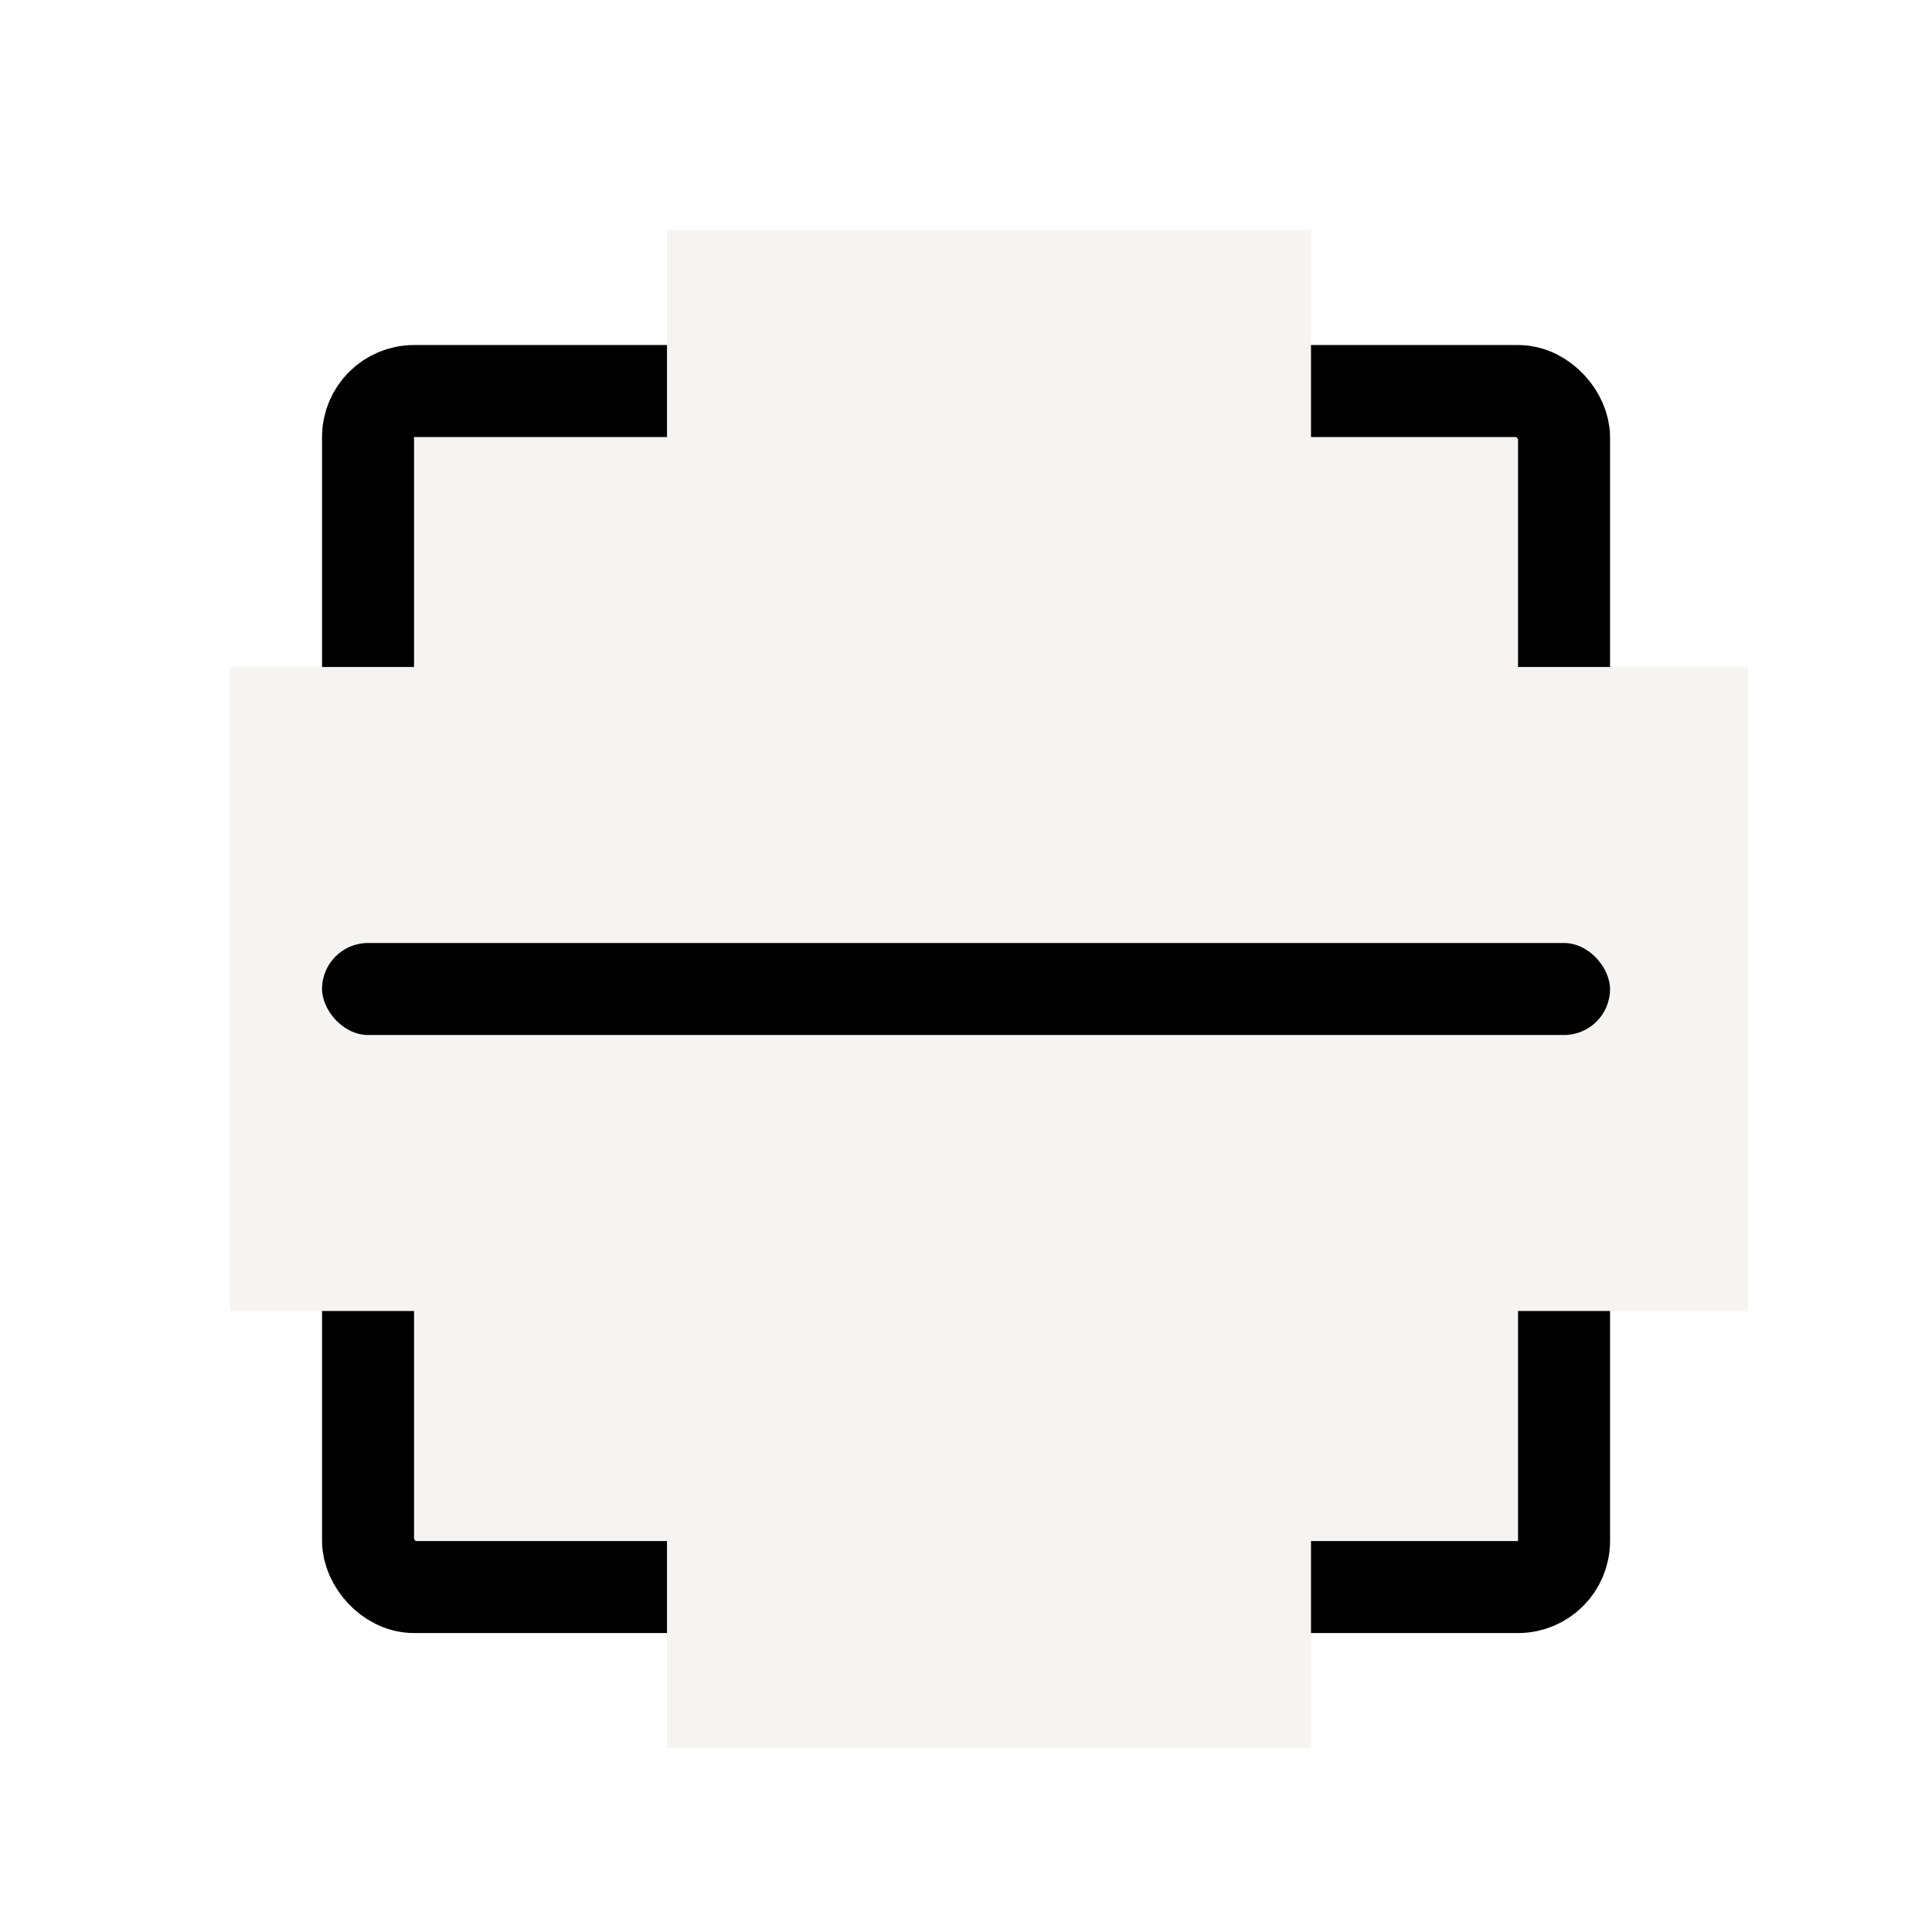
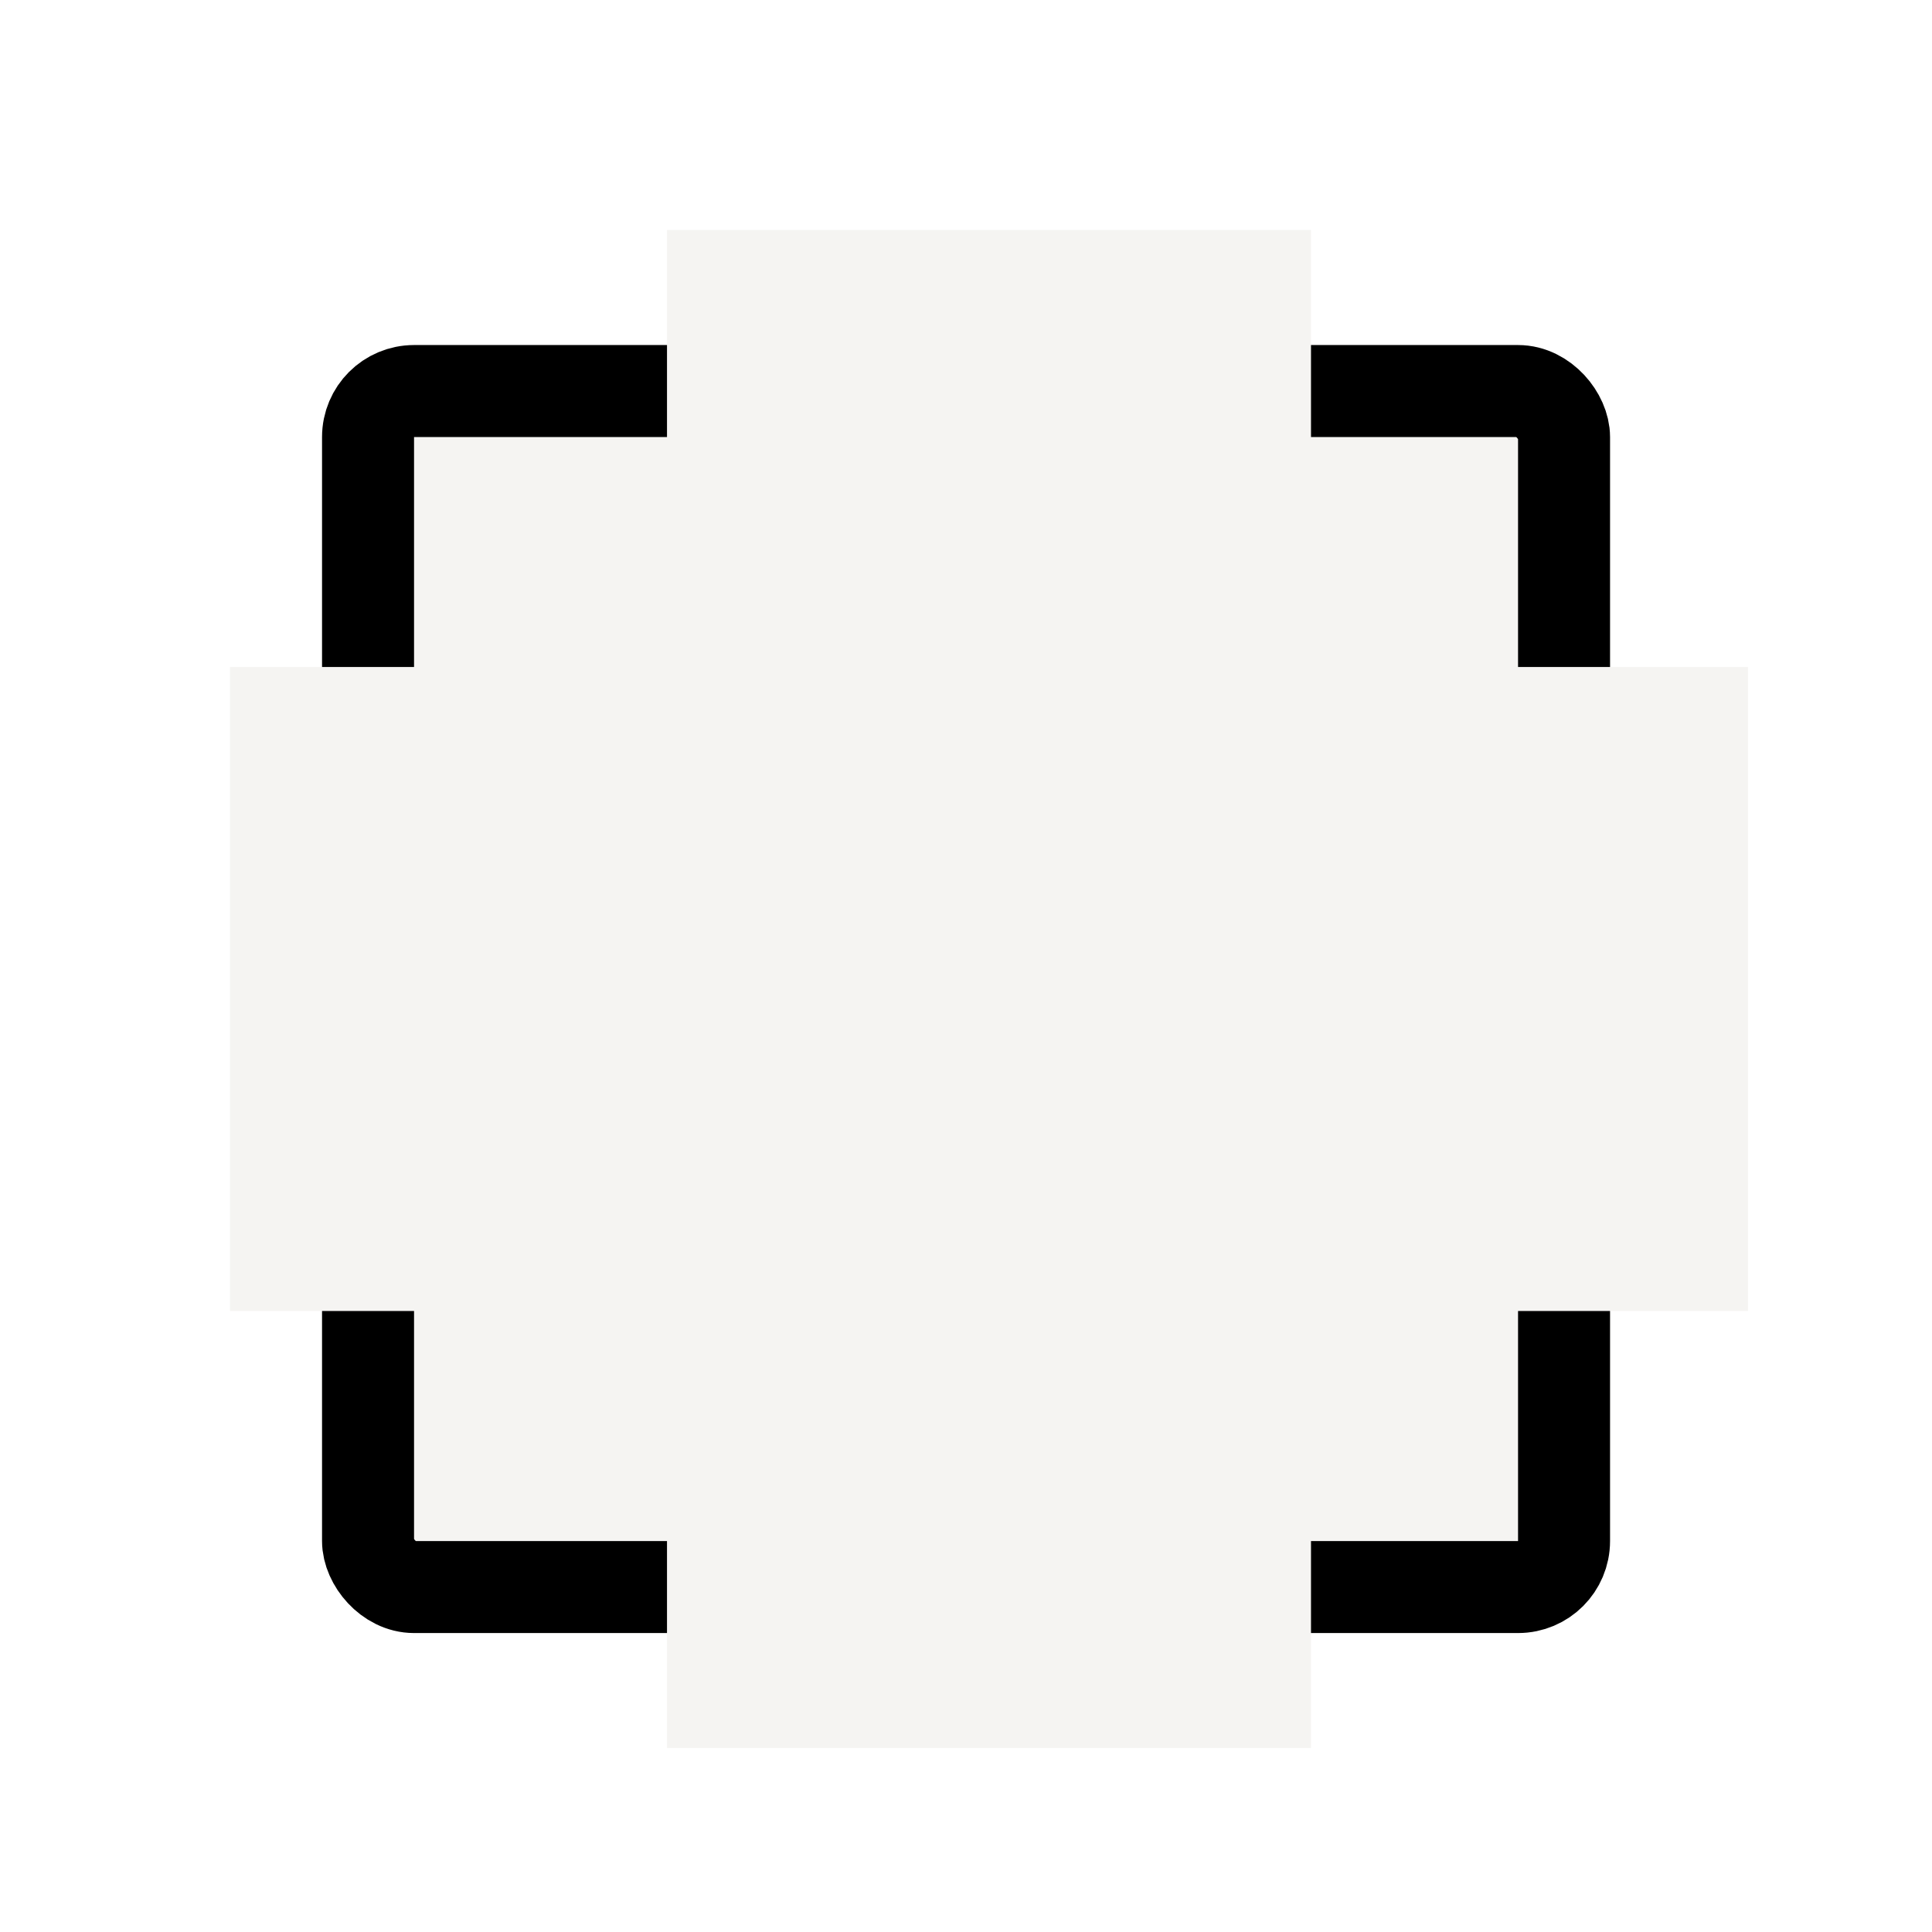
<svg xmlns="http://www.w3.org/2000/svg" width="42" height="42">
  <defs>
    <filter id="사각형_4607">
      <feOffset dy="3" input="SourceAlpha" />
      <feGaussianBlur stdDeviation="3" result="blur" />
      <feFlood flood-color="red" flood-opacity="0.161" result="color" />
      <feComposite operator="out" in="SourceGraphic" in2="blur" />
      <feComposite operator="in" in="color" />
      <feComposite operator="in" in2="SourceGraphic" />
    </filter>
  </defs>
  <g id="그룹_3464" data-name="그룹 3464" transform="translate(-1026 -2992)">
    <g data-type="innerShadowGroup">
      <rect id="사각형_4607-2" data-name="사각형 4607" width="42" height="42" transform="translate(1026 2992)" fill="#ff6a6a" opacity="0" />
      <g transform="matrix(1, 0, 0, 1, 1026, 2992)" filter="url(#사각형_4607)">
        <rect id="사각형_4607-3" data-name="사각형 4607" width="42" height="42" fill="#fff" opacity="0" />
      </g>
    </g>
    <g id="그룹_3399" data-name="그룹 3399" transform="translate(20.5 -585.5)">
      <g id="사각형_4622" data-name="사각형 4622" transform="translate(1012.501 3585.001)" fill="#f5f4f2" stroke="#000" stroke-linejoin="round" stroke-width="2">
        <rect width="28" height="28" rx="2" stroke="none" />
        <rect x="1" y="1" width="26" height="26" rx="1" fill="none" />
      </g>
      <rect id="사각형_4624" data-name="사각형 4624" width="14" height="33" transform="translate(1043.5 3592) rotate(90)" fill="#f5f4f2" />
      <rect id="사각형_4629" data-name="사각형 4629" width="14" height="33" transform="translate(1034 3615.5) rotate(180)" fill="#f5f4f2" />
-       <rect id="사각형_4625" data-name="사각형 4625" width="28" height="2" rx="1" transform="translate(1012.501 3598)" />
    </g>
  </g>
</svg>